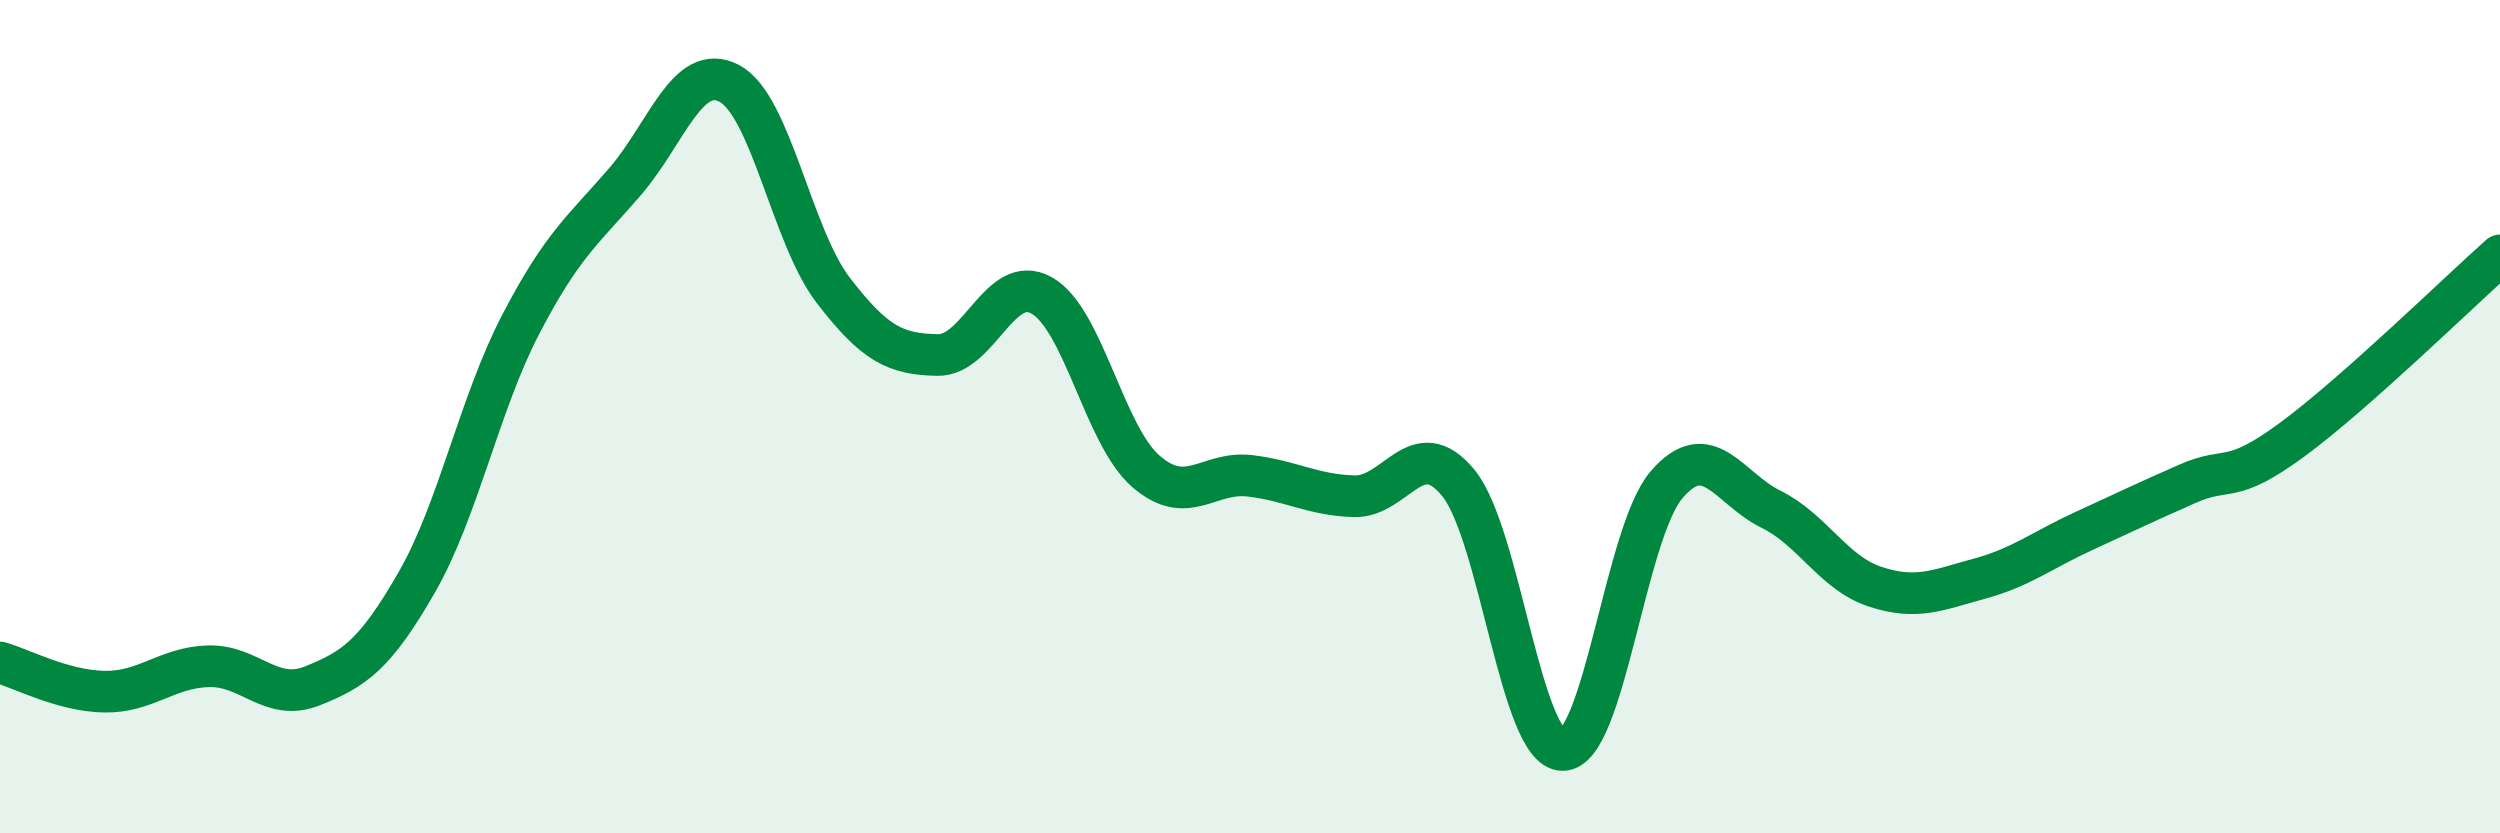
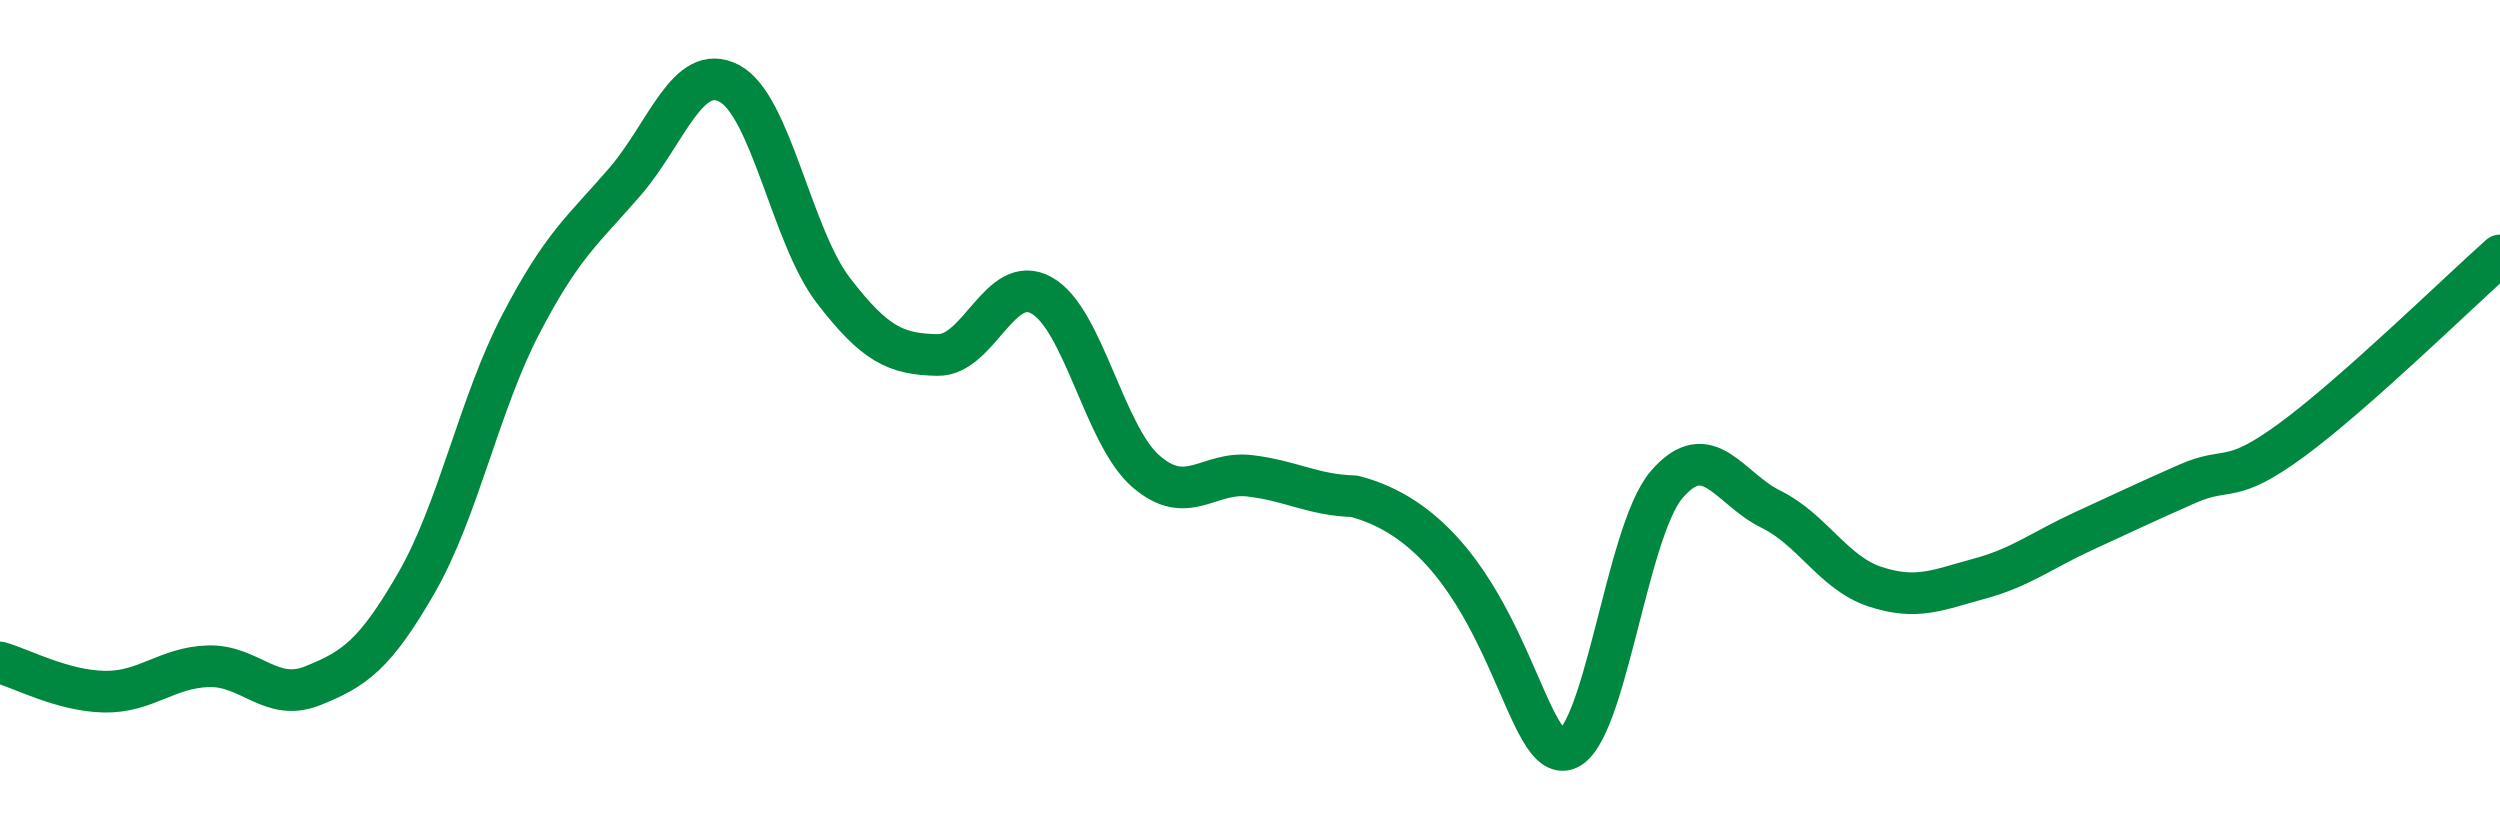
<svg xmlns="http://www.w3.org/2000/svg" width="60" height="20" viewBox="0 0 60 20">
-   <path d="M 0,15.9 C 0.5,16.04 1.5,16.58 2.5,16.6 C 3.5,16.62 4,16.02 5,15.99 C 6,15.96 6.5,16.86 7.5,16.46 C 8.5,16.06 9,15.72 10,13.98 C 11,12.24 11.5,9.7 12.5,7.78 C 13.5,5.86 14,5.52 15,4.36 C 16,3.2 16.5,1.48 17.5,2 C 18.5,2.52 19,5.67 20,6.97 C 21,8.27 21.5,8.5 22.5,8.52 C 23.5,8.54 24,6.53 25,7.09 C 26,7.65 26.5,10.44 27.5,11.31 C 28.5,12.18 29,11.3 30,11.42 C 31,11.54 31.5,11.88 32.5,11.91 C 33.5,11.94 34,10.37 35,11.59 C 36,12.81 36.5,17.99 37.5,18 C 38.5,18.01 39,12.79 40,11.63 C 41,10.47 41.5,11.73 42.5,12.22 C 43.5,12.71 44,13.75 45,14.08 C 46,14.41 46.5,14.16 47.5,13.89 C 48.5,13.62 49,13.21 50,12.75 C 51,12.29 51.5,12.05 52.5,11.61 C 53.5,11.17 53.5,11.66 55,10.56 C 56.5,9.46 59,7.02 60,6.13L60 20L0 20Z" fill="#008740" opacity="0.1" stroke-linecap="round" stroke-linejoin="round" />
-   <path d="M 0,15.9 C 0.5,16.04 1.5,16.58 2.5,16.6 C 3.5,16.62 4,16.02 5,15.99 C 6,15.96 6.5,16.86 7.5,16.46 C 8.5,16.06 9,15.72 10,13.98 C 11,12.24 11.5,9.7 12.5,7.78 C 13.5,5.86 14,5.52 15,4.36 C 16,3.2 16.5,1.48 17.5,2 C 18.5,2.52 19,5.67 20,6.97 C 21,8.27 21.5,8.5 22.5,8.52 C 23.5,8.54 24,6.53 25,7.09 C 26,7.65 26.5,10.44 27.5,11.31 C 28.5,12.18 29,11.3 30,11.42 C 31,11.54 31.5,11.88 32.5,11.91 C 33.5,11.94 34,10.37 35,11.59 C 36,12.81 36.5,17.99 37.5,18 C 38.5,18.01 39,12.79 40,11.63 C 41,10.47 41.5,11.73 42.5,12.22 C 43.5,12.71 44,13.75 45,14.08 C 46,14.41 46.5,14.16 47.5,13.89 C 48.5,13.62 49,13.21 50,12.75 C 51,12.29 51.5,12.05 52.5,11.61 C 53.5,11.17 53.5,11.66 55,10.56 C 56.5,9.46 59,7.02 60,6.13" stroke="#008740" stroke-width="1" fill="none" stroke-linecap="round" stroke-linejoin="round" />
+   <path d="M 0,15.9 C 0.5,16.04 1.5,16.58 2.5,16.6 C 3.5,16.62 4,16.02 5,15.99 C 6,15.96 6.5,16.86 7.5,16.46 C 8.5,16.06 9,15.72 10,13.98 C 11,12.24 11.5,9.7 12.5,7.78 C 13.5,5.86 14,5.52 15,4.36 C 16,3.2 16.5,1.48 17.5,2 C 18.5,2.52 19,5.67 20,6.97 C 21,8.27 21.5,8.5 22.5,8.52 C 23.5,8.54 24,6.53 25,7.09 C 26,7.65 26.5,10.44 27.5,11.31 C 28.5,12.18 29,11.3 30,11.42 C 31,11.54 31.5,11.88 32.5,11.91 C 36,12.81 36.5,17.99 37.5,18 C 38.5,18.01 39,12.79 40,11.63 C 41,10.47 41.5,11.73 42.5,12.22 C 43.5,12.71 44,13.75 45,14.08 C 46,14.41 46.5,14.16 47.5,13.89 C 48.5,13.62 49,13.21 50,12.75 C 51,12.29 51.5,12.05 52.5,11.61 C 53.5,11.17 53.5,11.66 55,10.56 C 56.5,9.46 59,7.02 60,6.13" stroke="#008740" stroke-width="1" fill="none" stroke-linecap="round" stroke-linejoin="round" />
</svg>